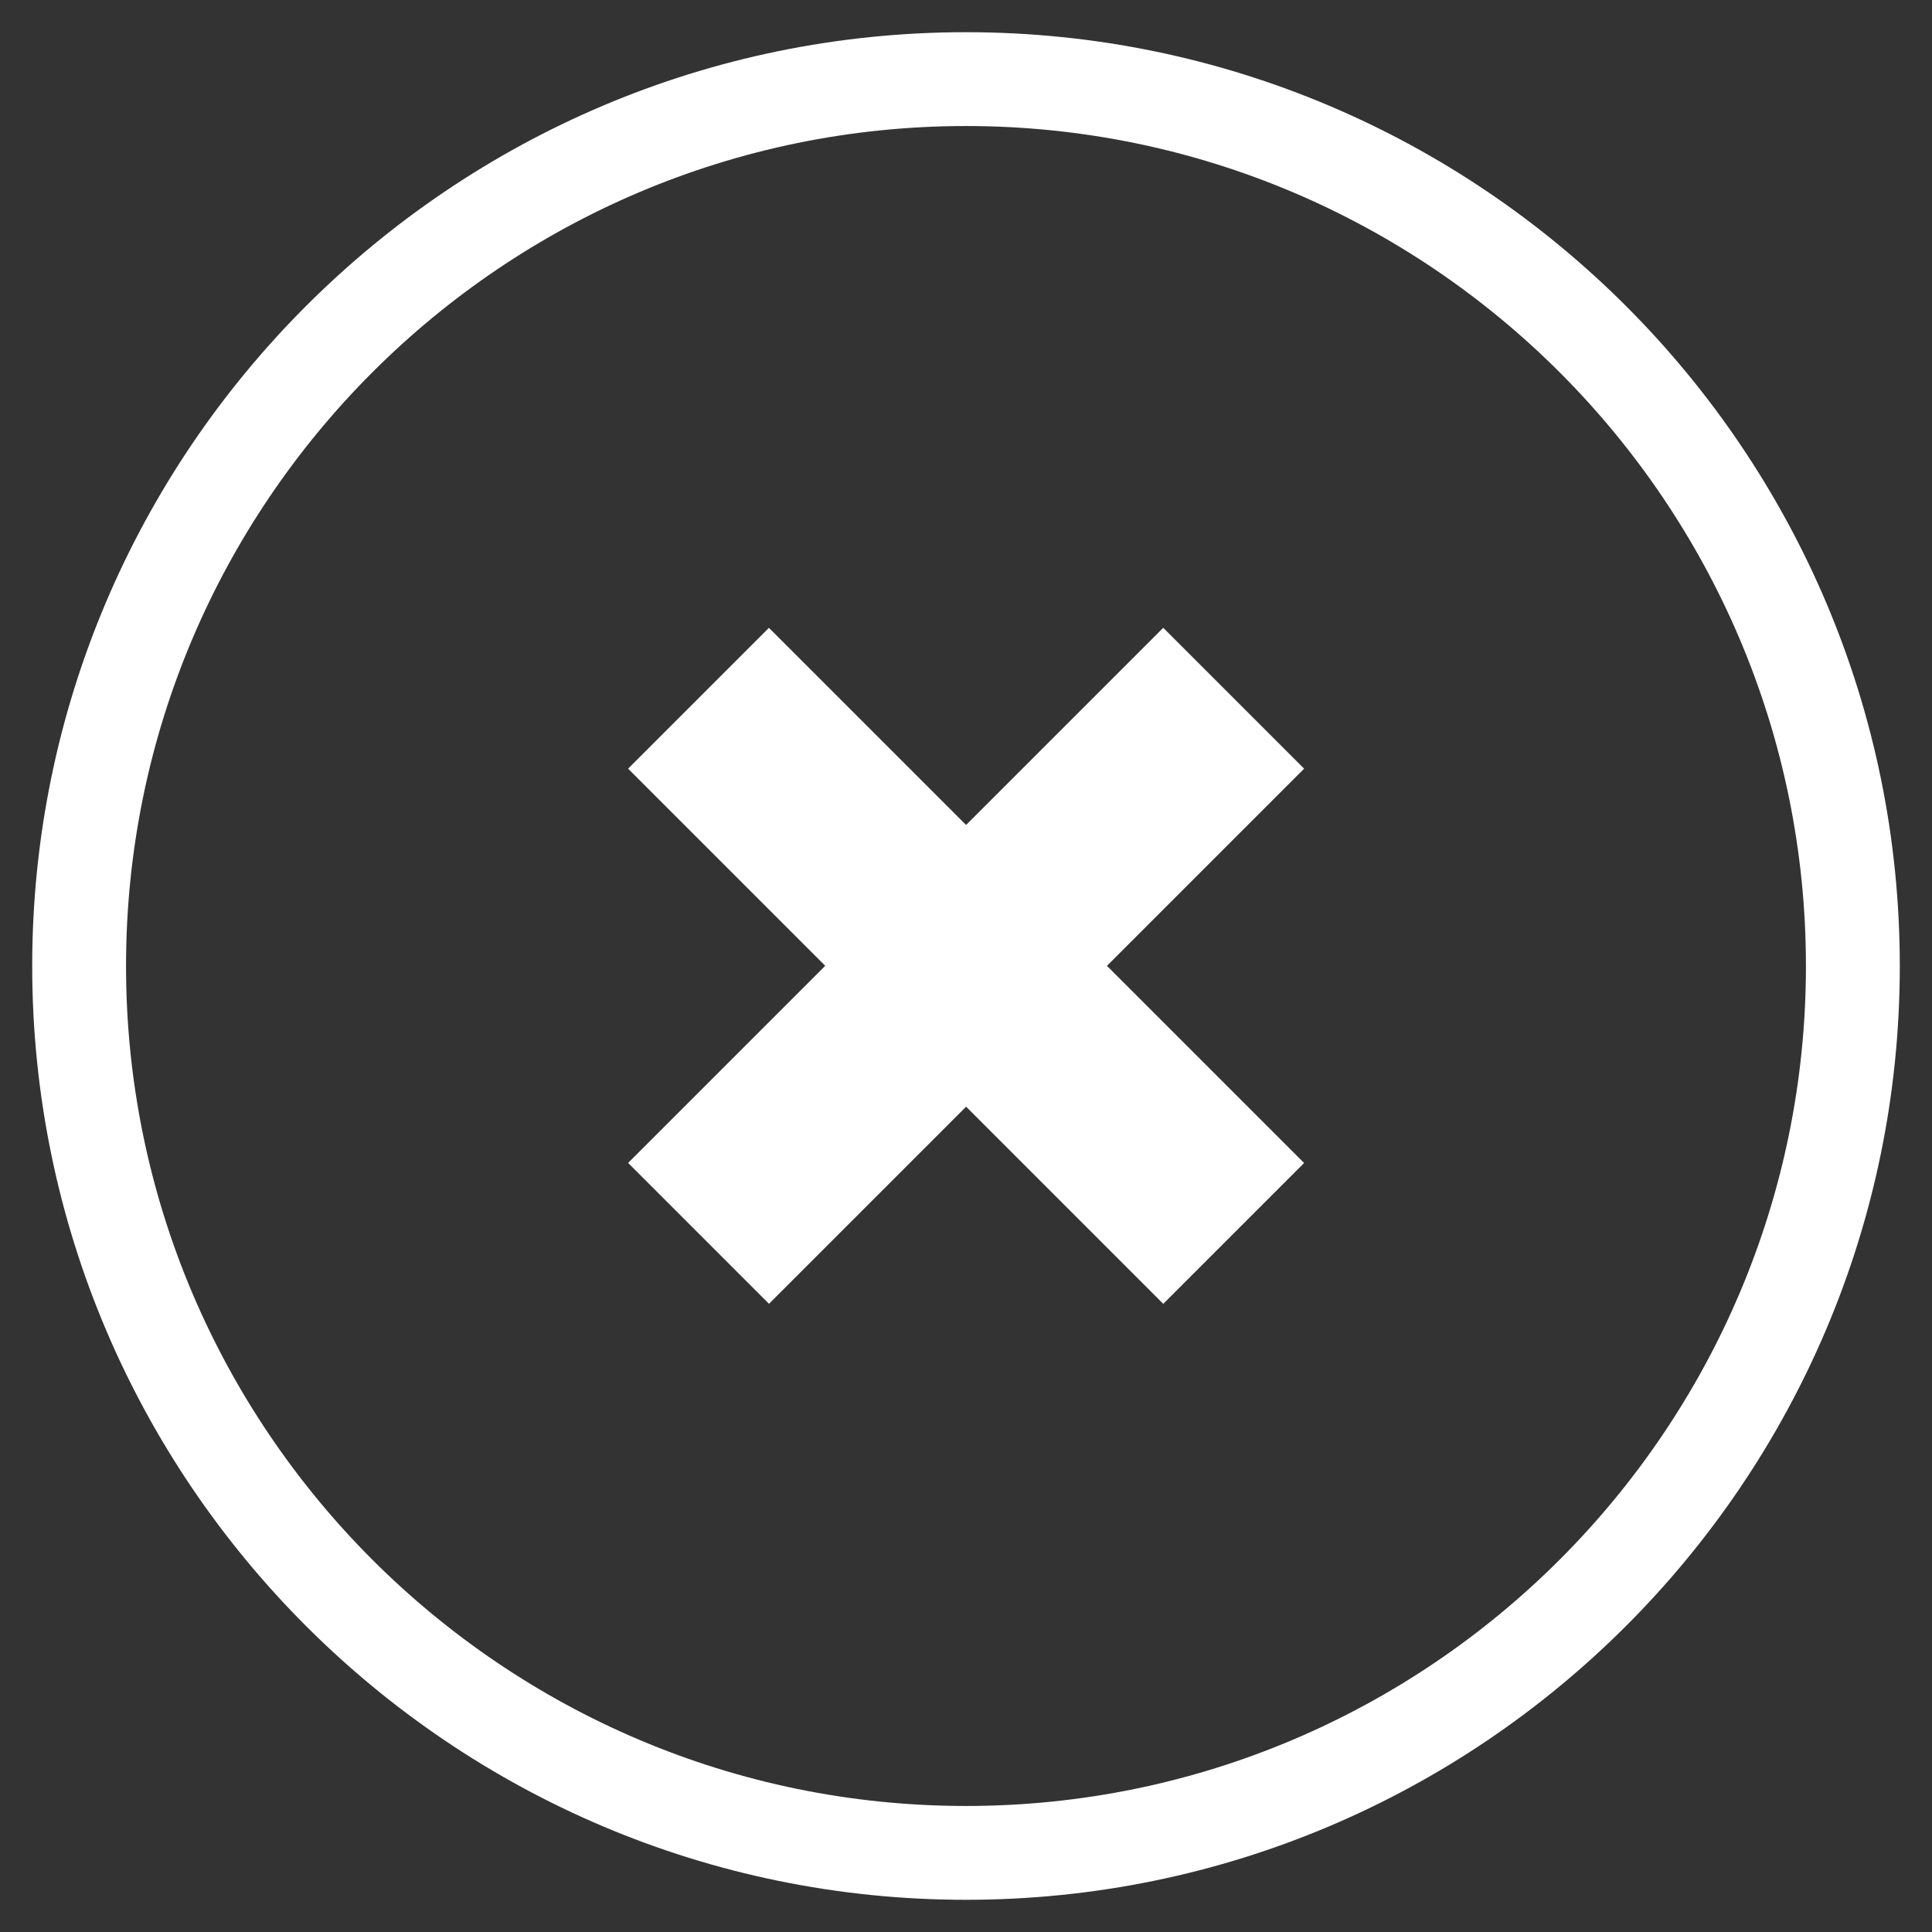
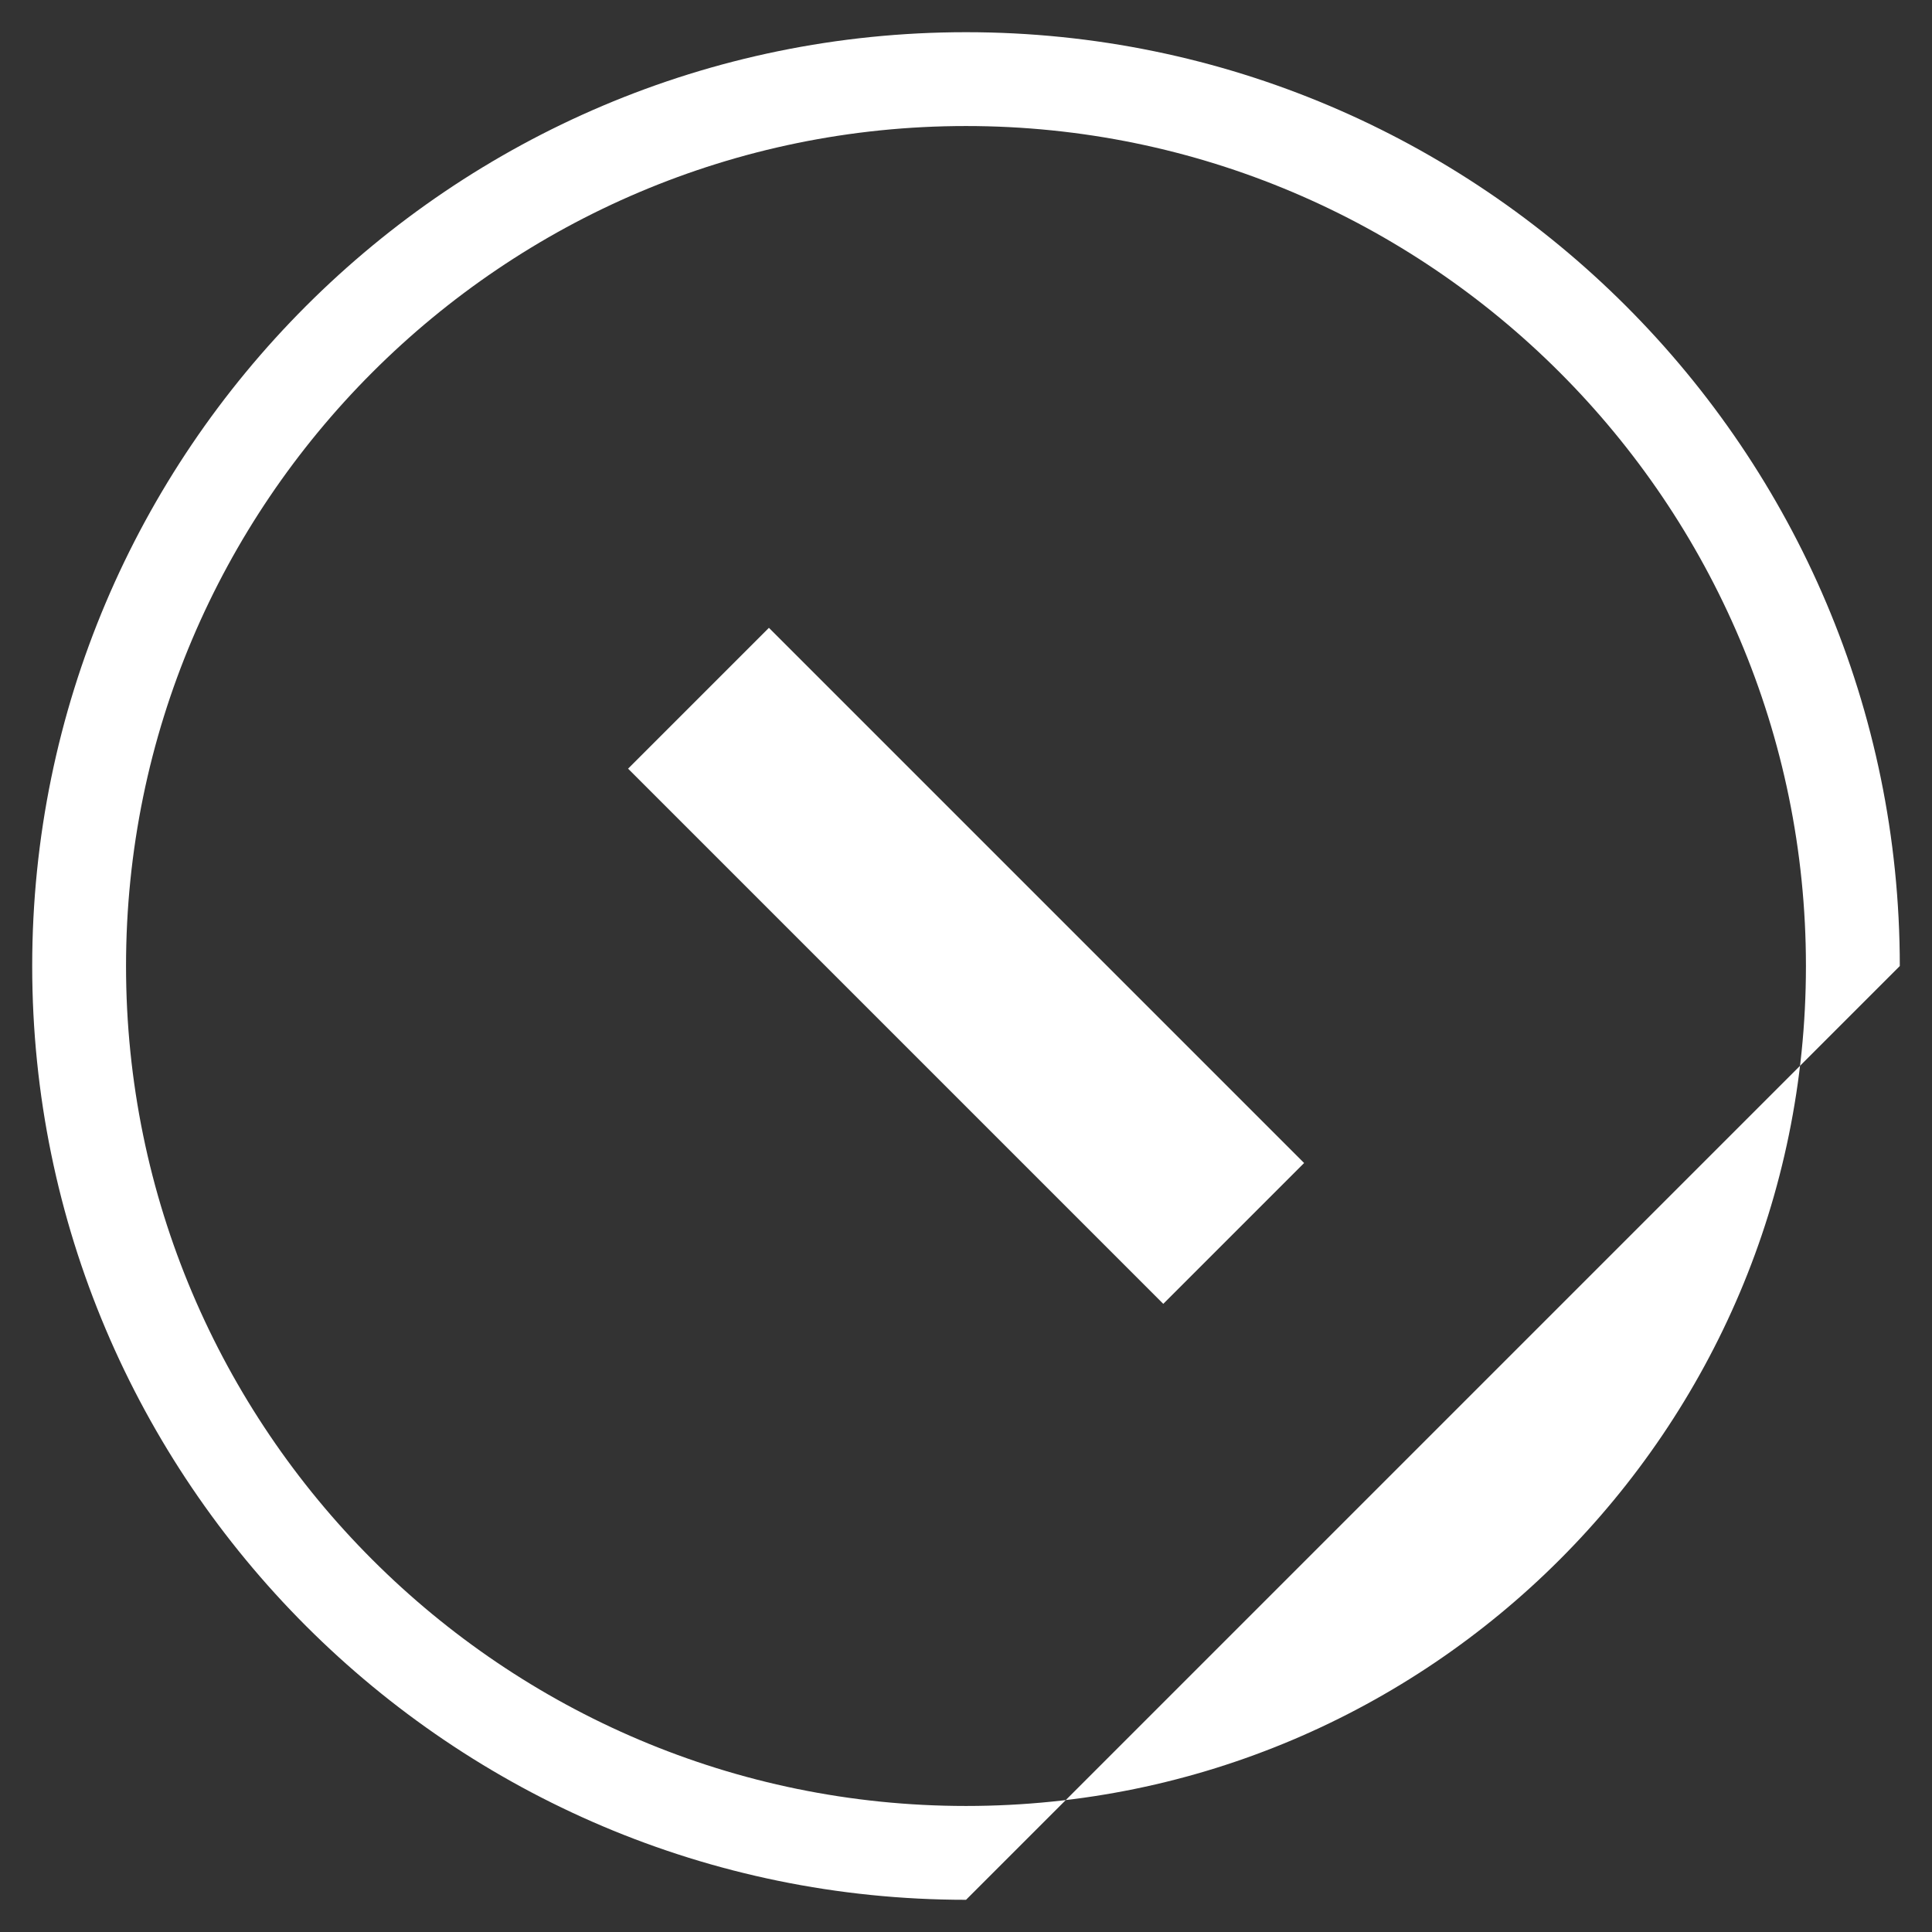
<svg xmlns="http://www.w3.org/2000/svg" version="1.1" id="Layer_1" x="0px" y="0px" width="60px" height="60px" viewBox="0 0 60 60" enable-background="new 0 0 60 60" xml:space="preserve">
  <rect x="0" y="0" width="60" height="60" fill="#333333" stroke="none" />
-   <path fill="#FFFFFF" d="M30.001,59C14.01,59,1,45.992,1,30.001S14.01,1,30.001,1C45.992,1,59,14.01,59,30.001S45.992,59,30.001,59z   M30.001,3.914c-14.384,0-26.087,11.703-26.087,26.087c0,14.384,11.703,26.085,26.087,26.085c14.383,0,26.084-11.701,26.084-26.085  C56.086,15.617,44.385,3.914,30.001,3.914z" />
+   <path fill="#FFFFFF" d="M30.001,59C14.01,59,1,45.992,1,30.001S14.01,1,30.001,1C45.992,1,59,14.01,59,30.001z   M30.001,3.914c-14.384,0-26.087,11.703-26.087,26.087c0,14.384,11.703,26.085,26.087,26.085c14.383,0,26.084-11.701,26.084-26.085  C56.086,15.617,44.385,3.914,30.001,3.914z" />
  <g>
-     <rect x="18.244" y="26.905" transform="matrix(-0.707 0.707 -0.707 -0.707 72.421 29.995)" fill="#FFFFFF" width="23.506" height="6.188" />
    <rect x="18.247" y="26.908" transform="matrix(0.707 0.707 -0.707 0.707 30.003 -12.427)" fill="#FFFFFF" width="23.509" height="6.187" />
  </g>
</svg>